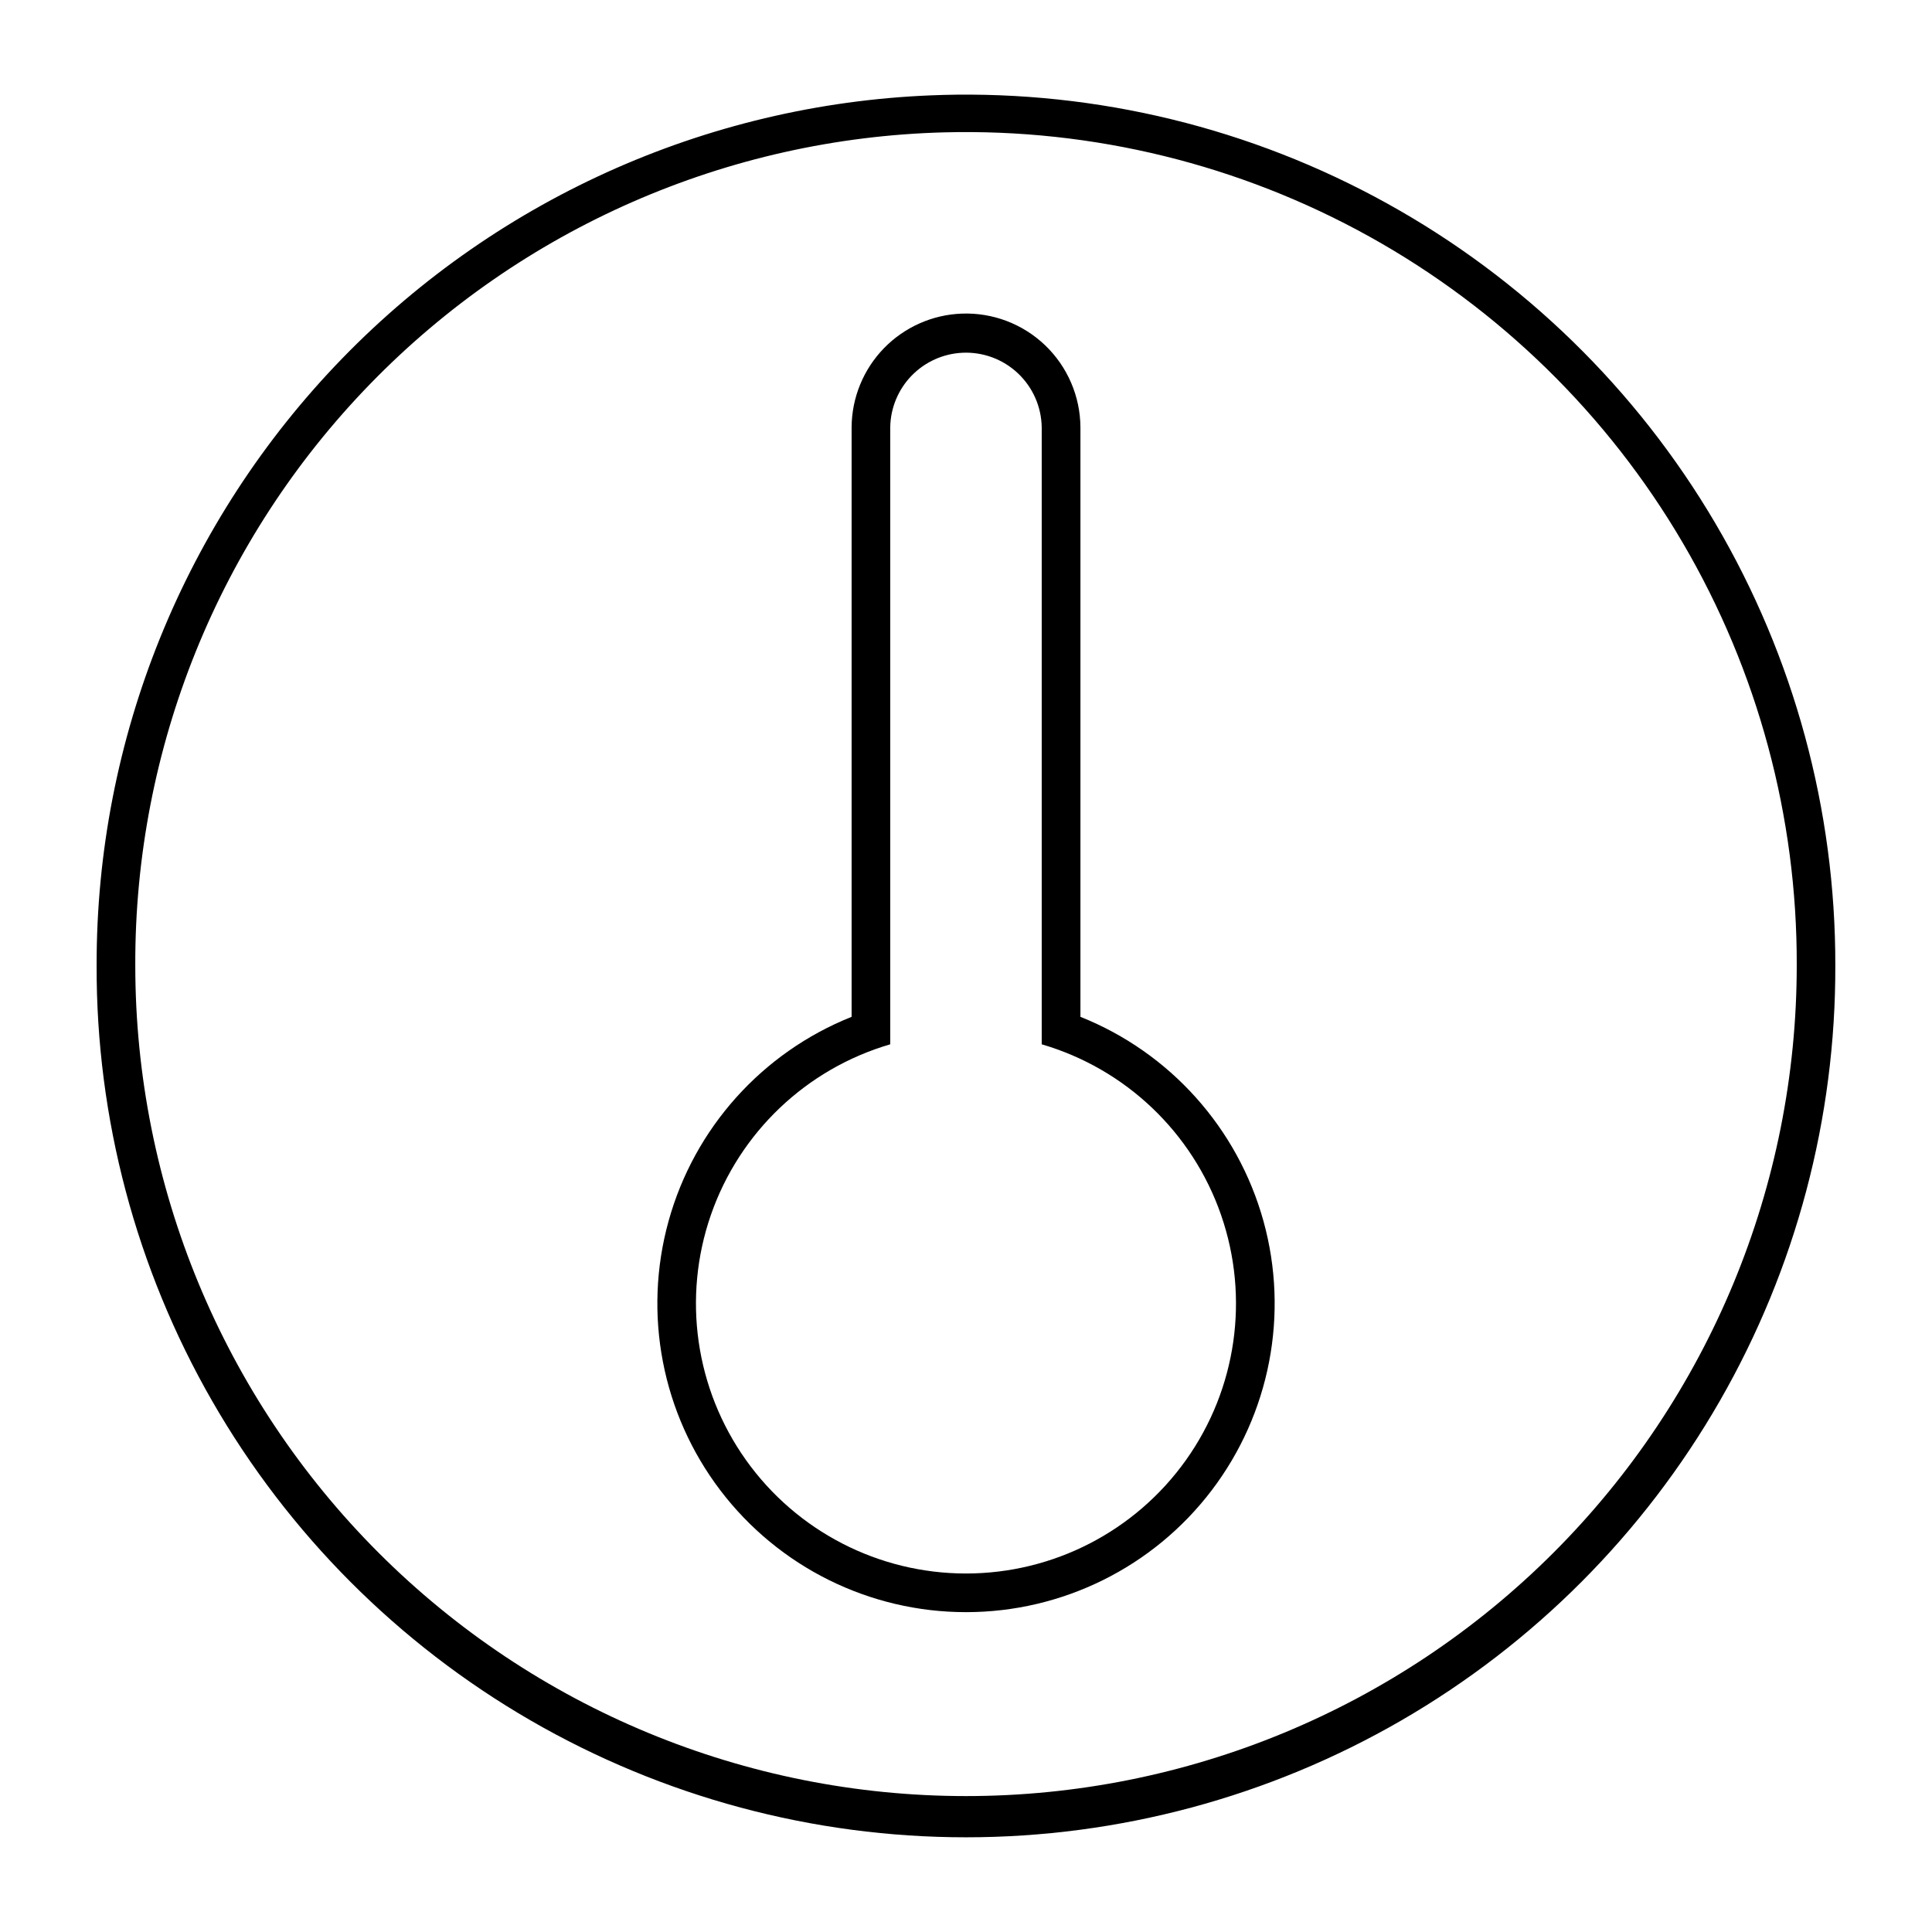
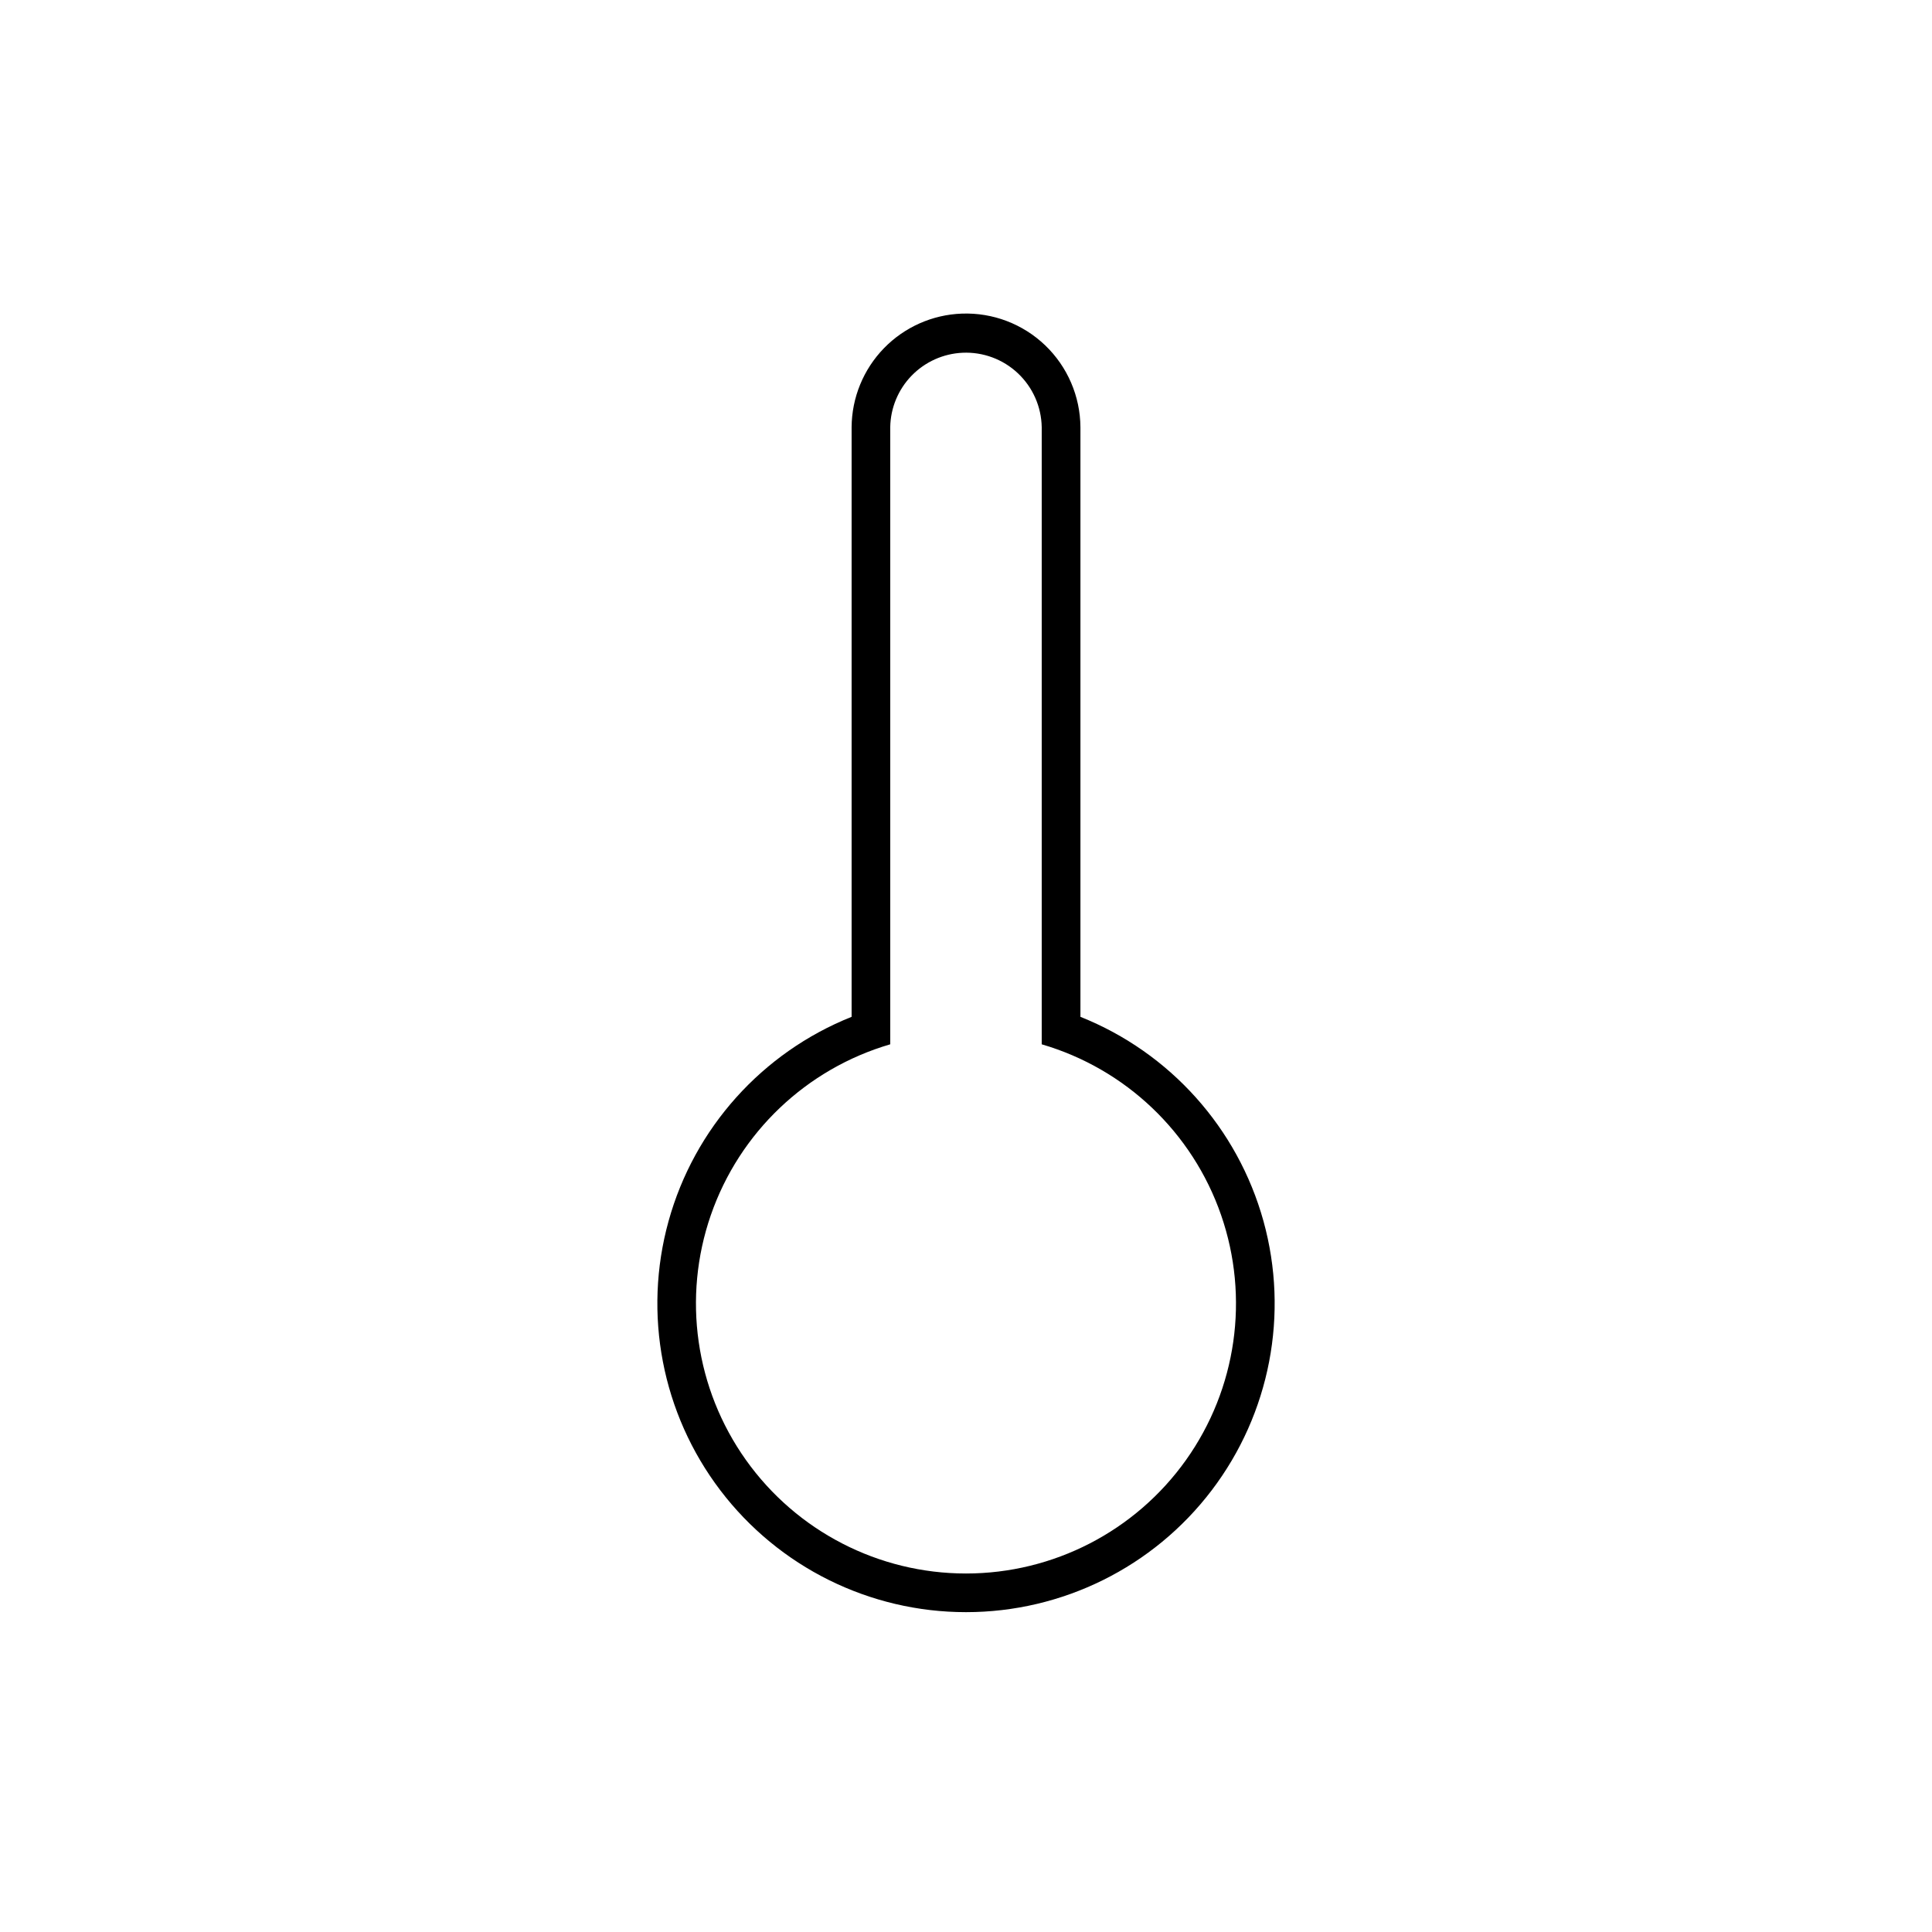
<svg xmlns="http://www.w3.org/2000/svg" fill="#000000" width="800px" height="800px" version="1.1" viewBox="144 144 512 512">
  <g>
-     <path d="m393.65 169.17c-60.043 1.656-117.07 26.695-158.92 69.781-41.848 43.09-65.219 100.82-65.125 160.88-0.121 40.52 10.449 80.355 30.637 115.48 20.191 35.133 49.289 64.316 84.359 84.613 35.07 20.293 74.875 30.98 115.39 30.98s80.32-10.688 115.39-30.98c35.074-20.297 64.172-49.48 84.359-84.613 20.191-35.129 30.758-74.965 30.637-115.48 0.066-41.199-10.922-81.664-31.809-117.18-20.891-35.512-50.922-64.773-86.965-84.73-36.043-19.961-76.777-29.891-117.96-28.758zm0.602 9.906c39.359-1.027 78.273 8.52 112.69 27.641 34.414 19.125 63.074 47.129 82.984 81.094 19.914 33.969 30.352 72.652 30.23 112.02 0 58.387-23.195 114.39-64.484 155.67-41.285 41.285-97.281 64.48-155.67 64.48-58.387 0-114.38-23.195-155.67-64.48-41.285-41.285-64.48-97.285-64.48-155.67-0.18-57.512 22.156-112.81 62.223-154.06 40.07-41.258 94.691-65.195 152.18-66.695z" />
    <path d="m398.91 227.11c-7.812 0.281-15.215 3.57-20.664 9.18-5.445 5.609-8.512 13.105-8.562 20.922v156.26c-23.734 9.473-41.68 29.492-48.504 54.117-6.828 24.625-1.754 51.023 13.715 71.363 15.469 20.344 39.555 32.285 65.109 32.285s49.641-11.941 65.105-32.285c15.469-20.34 20.543-46.738 13.719-71.363-6.828-24.625-24.77-44.645-48.504-54.117v-156.26c-0.055-8.195-3.422-16.023-9.34-21.695-5.922-5.672-13.883-8.703-22.074-8.406zm0.168 10.371c5.422-0.246 10.711 1.711 14.664 5.43 3.953 3.715 6.234 8.875 6.324 14.301v163.54c22.227 6.496 39.938 23.348 47.527 45.223 7.594 21.879 4.133 46.078-9.293 64.945-13.426 18.867-35.148 30.074-58.309 30.074-23.156 0-44.879-11.207-58.305-30.074-13.426-18.867-16.887-43.066-9.297-64.945 7.594-21.875 25.305-38.727 47.531-45.223v-163.54c0.082-5.109 2.109-9.992 5.668-13.66 3.562-3.664 8.383-5.836 13.488-6.07z" />
  </g>
</svg>